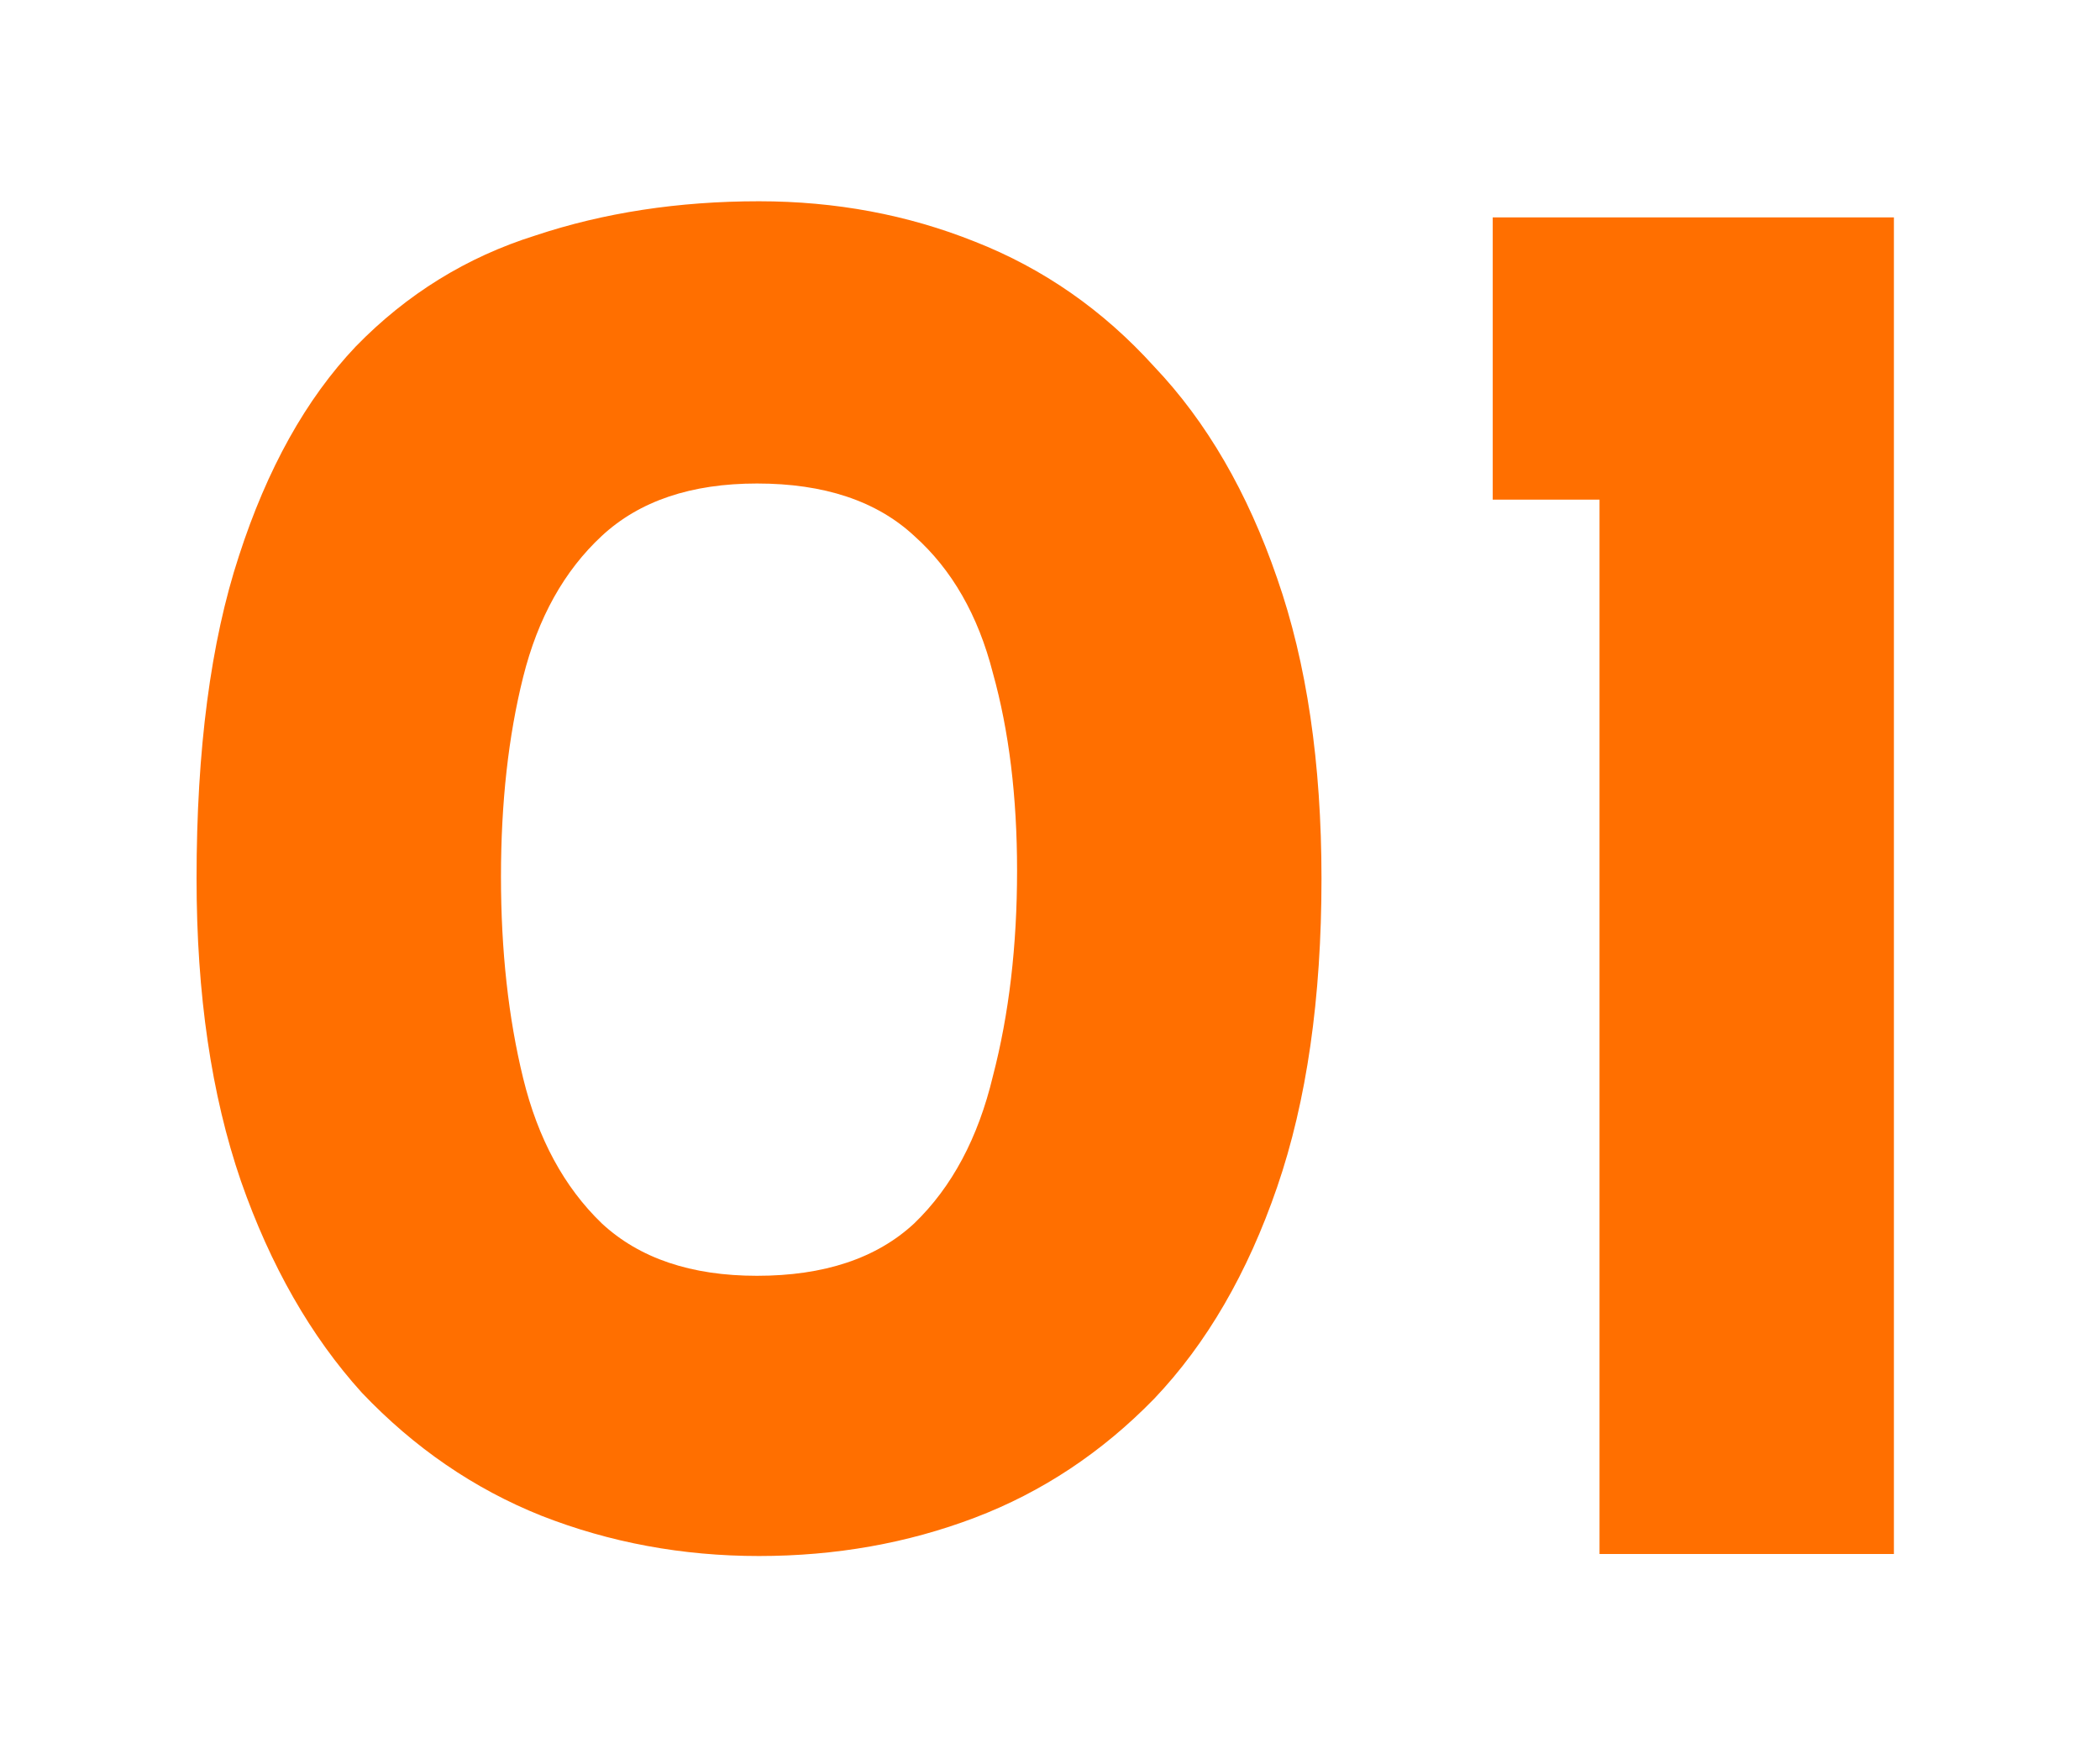
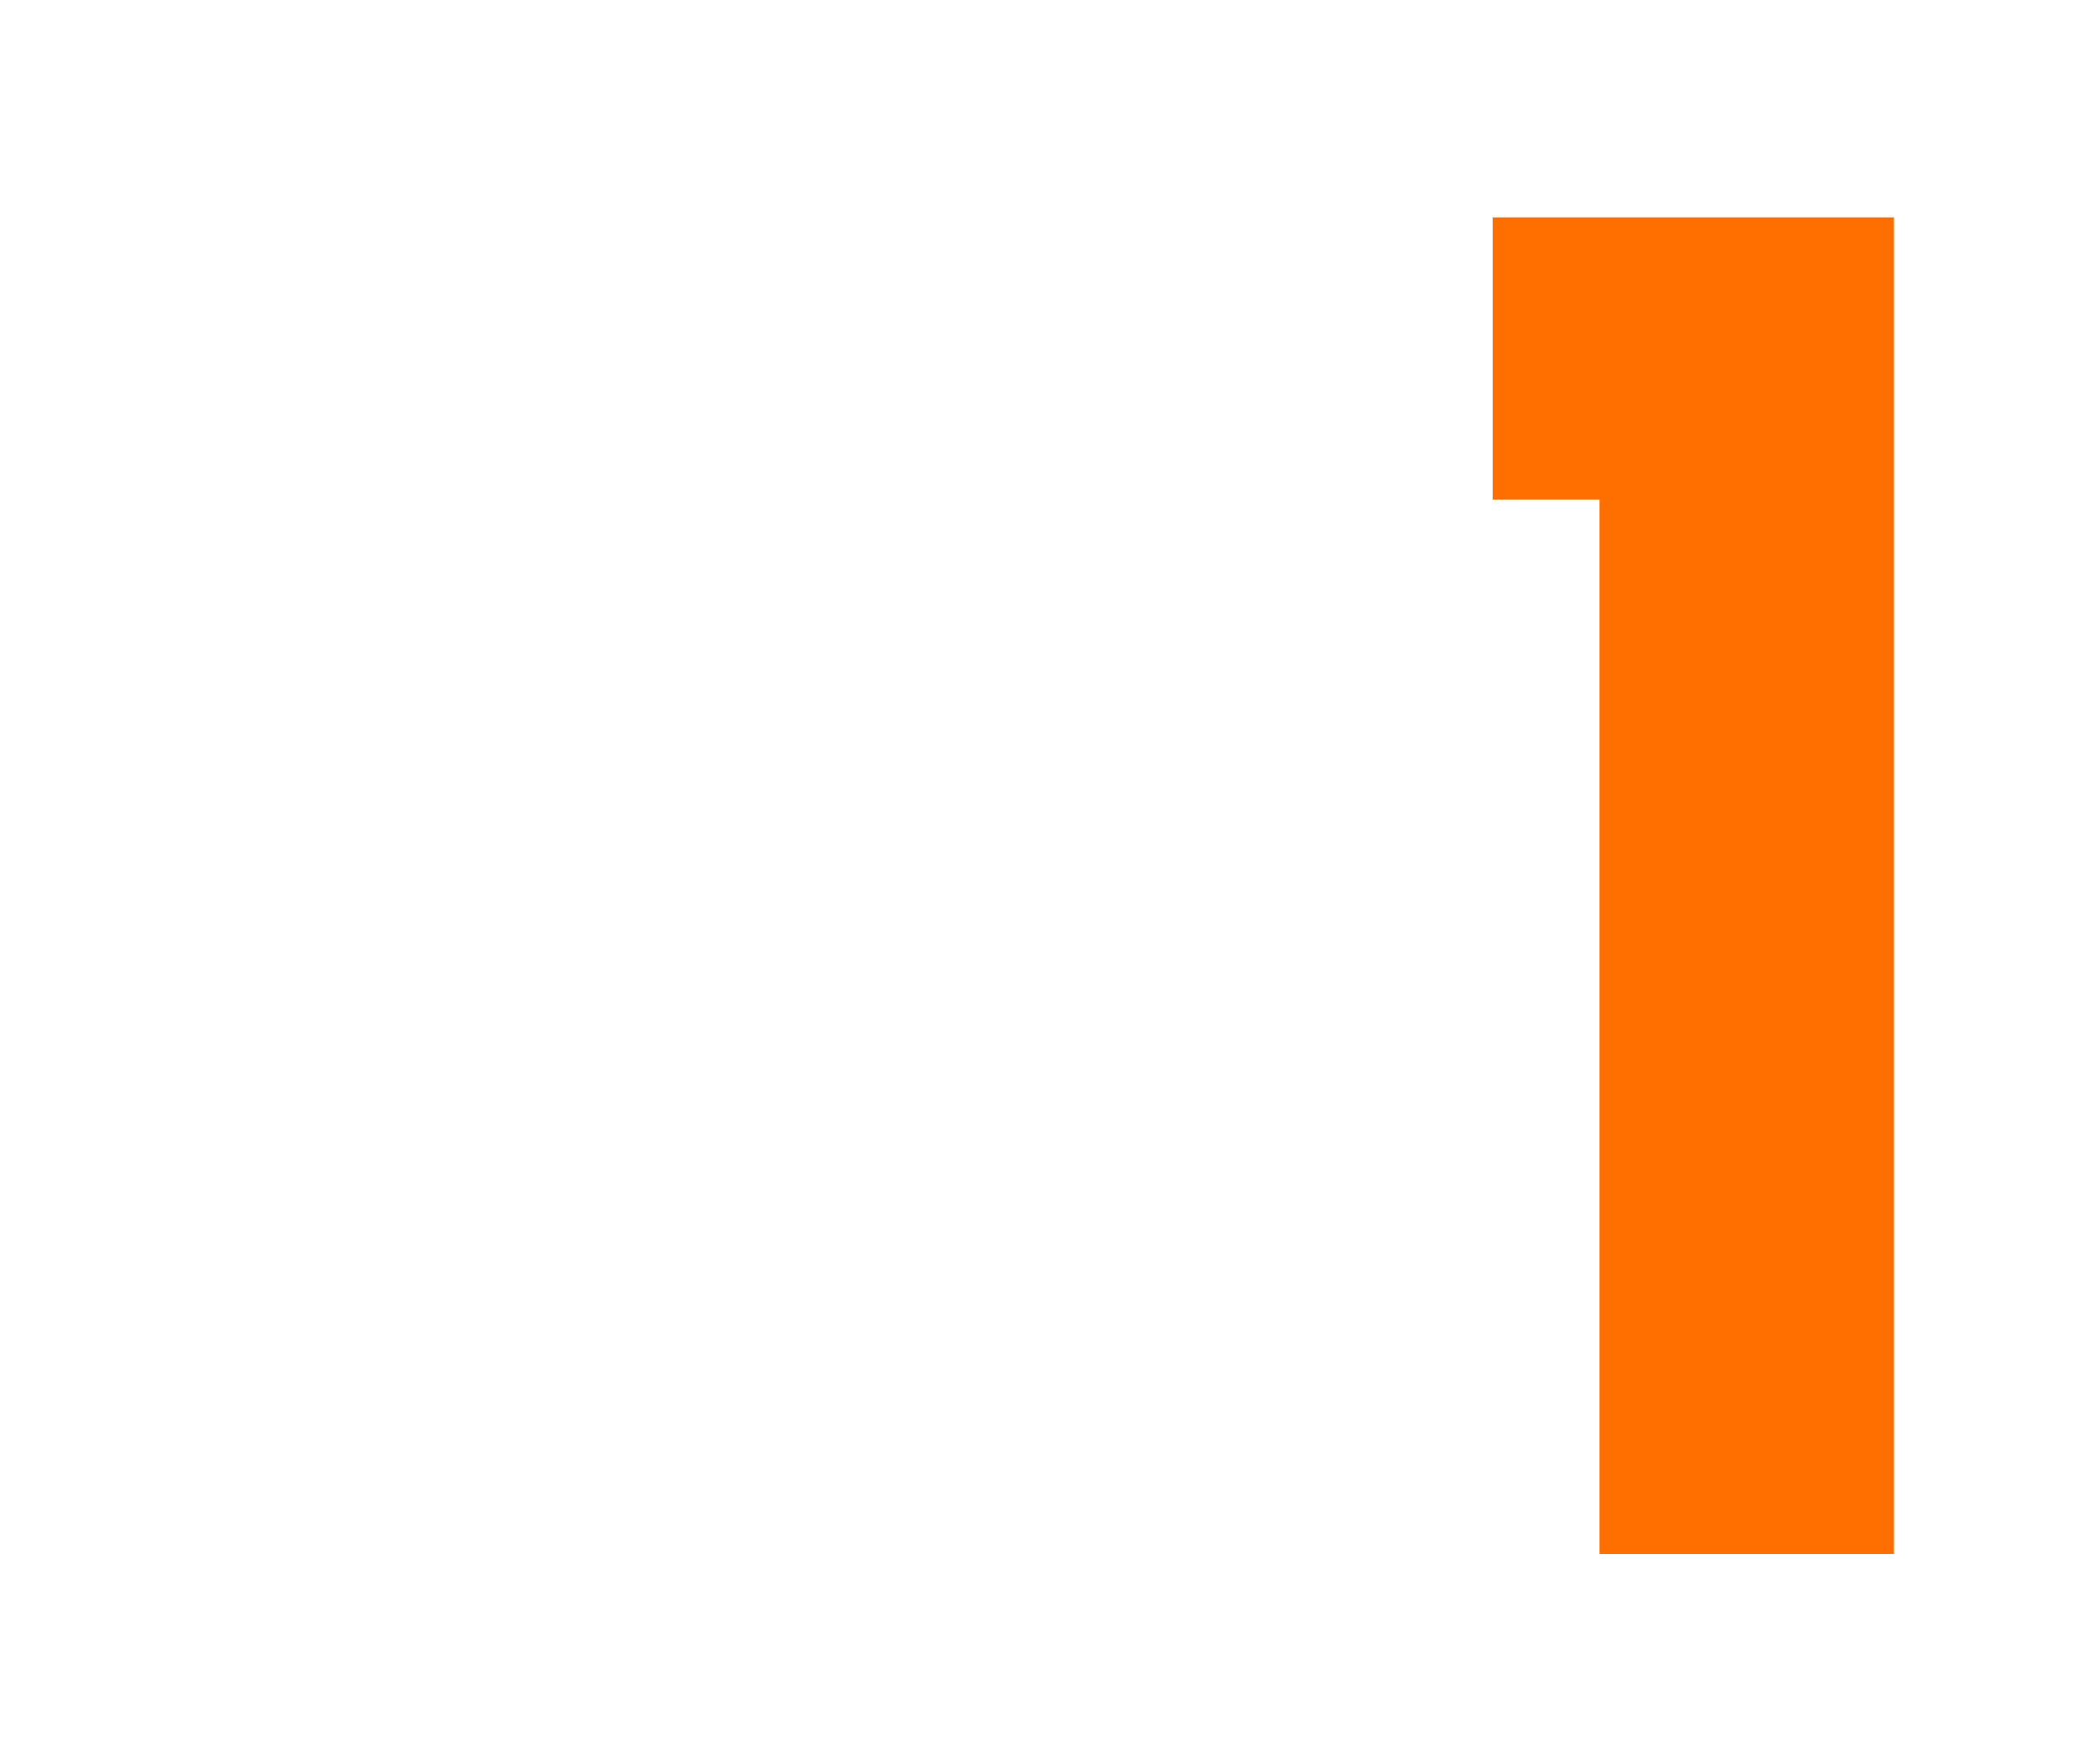
<svg xmlns="http://www.w3.org/2000/svg" width="50" height="42" viewBox="0 0 50 42" fill="none">
  <g filter="url(#filter0_d_288_463)">
    <path d="M35.541 1.176H45.093V33H38.084V7.896H35.541V1.176Z" fill="#FF6F00" />
  </g>
  <g filter="url(#filter1_d_288_463)">
-     <path d="M18.072 33.048C16.248 33.048 14.52 32.728 12.888 32.088C11.288 31.448 9.864 30.472 8.616 29.16C7.4 27.816 6.44 26.136 5.736 24.12C5.032 22.072 4.68 19.672 4.68 16.92C4.68 13.848 5.016 11.288 5.688 9.24C6.36 7.16 7.288 5.496 8.472 4.248C9.688 3 11.112 2.12 12.744 1.608C14.376 1.064 16.152 0.792 18.072 0.792C19.896 0.792 21.608 1.112 23.208 1.752C24.84 2.392 26.264 3.384 27.48 4.728C28.728 6.04 29.704 7.72 30.408 9.768C31.112 11.784 31.464 14.168 31.464 16.92C31.464 19.768 31.112 22.216 30.408 24.264C29.704 26.312 28.728 27.992 27.48 29.304C26.232 30.584 24.808 31.528 23.208 32.136C21.608 32.744 19.896 33.048 18.072 33.048ZM18.024 26.376C19.624 26.376 20.872 25.96 21.768 25.128C22.664 24.264 23.288 23.096 23.64 21.624C24.024 20.152 24.216 18.52 24.216 16.728C24.216 14.968 24.024 13.4 23.64 12.024C23.288 10.648 22.664 9.56 21.768 8.76C20.872 7.928 19.624 7.512 18.024 7.512C16.456 7.512 15.224 7.928 14.328 8.76C13.432 9.592 12.808 10.712 12.456 12.12C12.104 13.528 11.928 15.112 11.928 16.872C11.928 18.632 12.104 20.232 12.456 21.672C12.808 23.112 13.432 24.264 14.328 25.128C15.224 25.96 16.456 26.376 18.024 26.376Z" fill="#FF6F00" />
-   </g>
+     </g>
  <defs>
    <filter id="filter0_d_288_463" x="31.541" y="1.176" width="17.552" height="39.824" filterUnits="userSpaceOnUse" color-interpolation-filters="sRGB">
      <feFlood flood-opacity="0" result="BackgroundImageFix" />
      <feColorMatrix in="SourceAlpha" type="matrix" values="0 0 0 0 0 0 0 0 0 0 0 0 0 0 0 0 0 0 127 0" result="hardAlpha" />
      <feOffset dy="4" />
      <feGaussianBlur stdDeviation="2" />
      <feComposite in2="hardAlpha" operator="out" />
      <feColorMatrix type="matrix" values="0 0 0 0 0 0 0 0 0 0 0 0 0 0 0 0 0 0 0.25 0" />
      <feBlend mode="normal" in2="BackgroundImageFix" result="effect1_dropShadow_288_463" />
      <feBlend mode="normal" in="SourceGraphic" in2="effect1_dropShadow_288_463" result="shape" />
    </filter>
    <filter id="filter1_d_288_463" x="0.68" y="0.792" width="34.784" height="40.256" filterUnits="userSpaceOnUse" color-interpolation-filters="sRGB">
      <feFlood flood-opacity="0" result="BackgroundImageFix" />
      <feColorMatrix in="SourceAlpha" type="matrix" values="0 0 0 0 0 0 0 0 0 0 0 0 0 0 0 0 0 0 127 0" result="hardAlpha" />
      <feOffset dy="4" />
      <feGaussianBlur stdDeviation="2" />
      <feComposite in2="hardAlpha" operator="out" />
      <feColorMatrix type="matrix" values="0 0 0 0 0 0 0 0 0 0 0 0 0 0 0 0 0 0 0.25 0" />
      <feBlend mode="normal" in2="BackgroundImageFix" result="effect1_dropShadow_288_463" />
      <feBlend mode="normal" in="SourceGraphic" in2="effect1_dropShadow_288_463" result="shape" />
    </filter>
  </defs>
</svg>